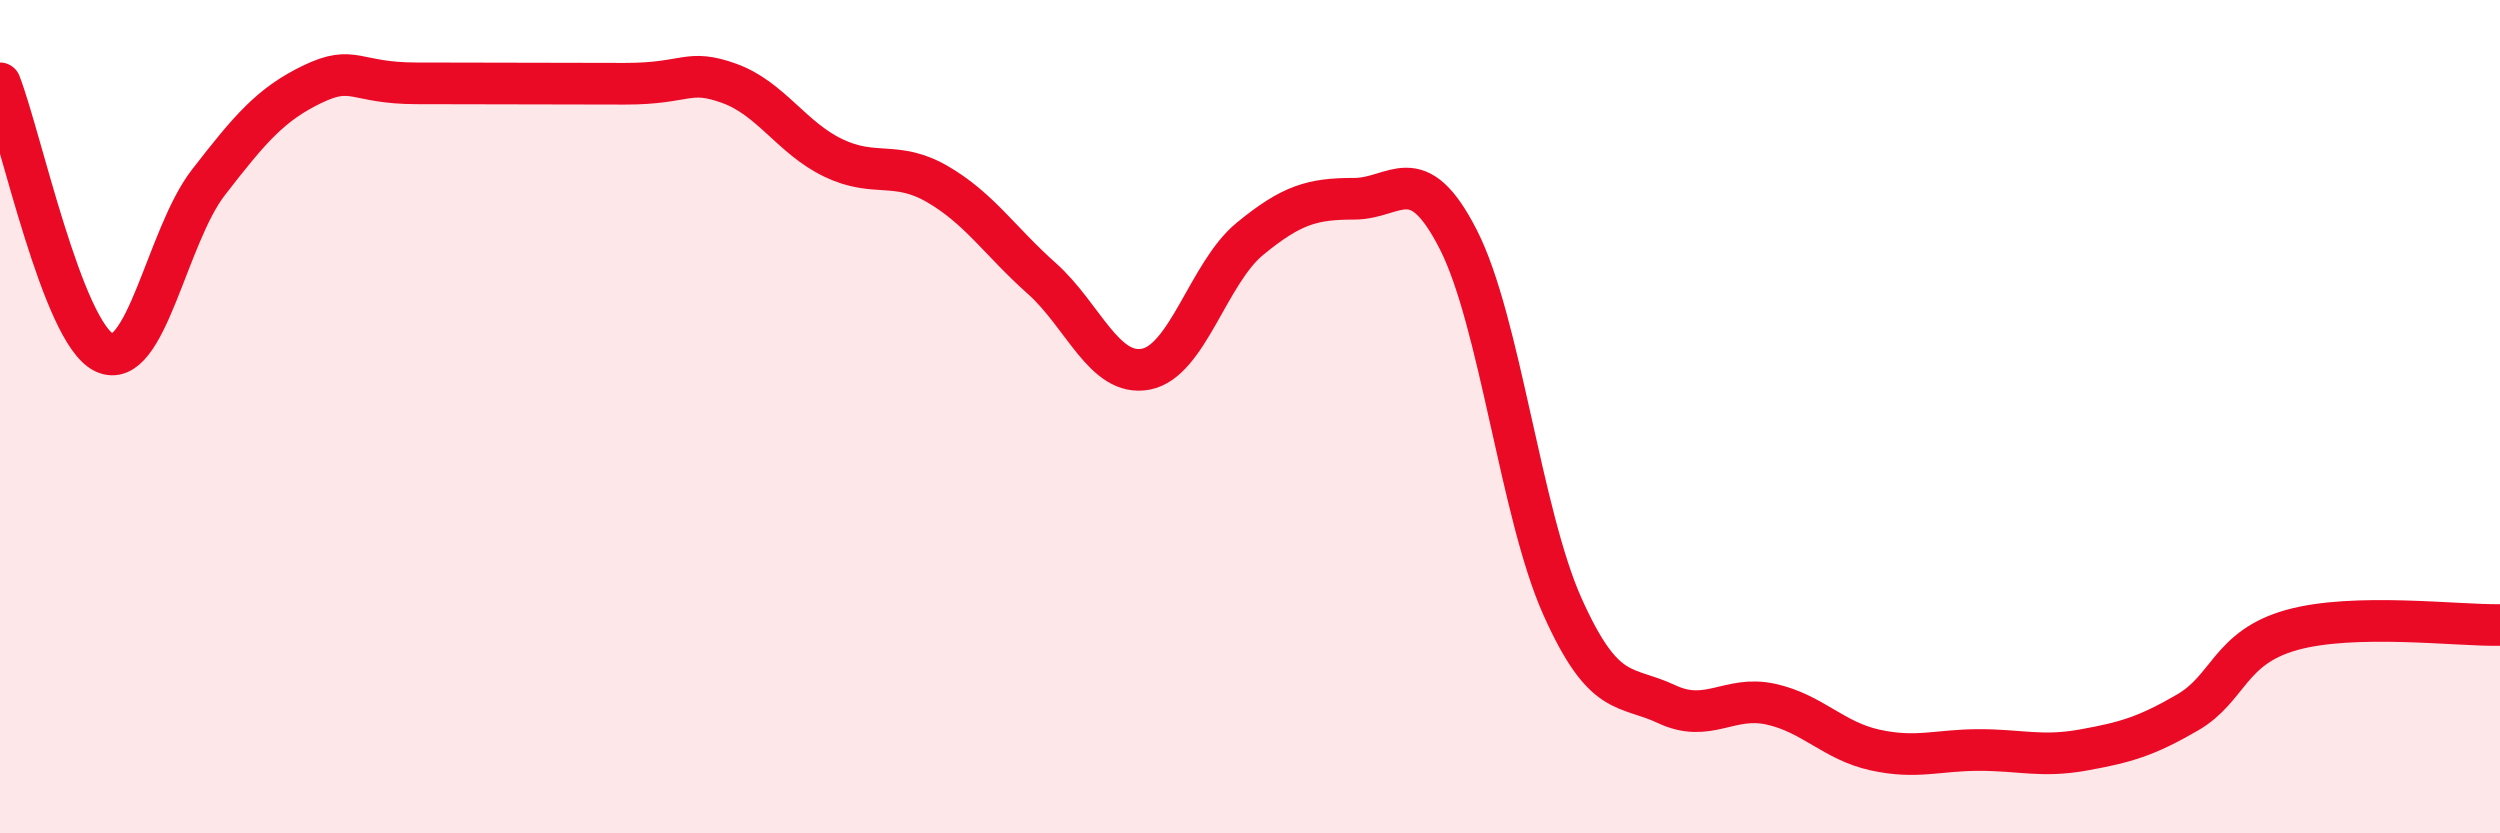
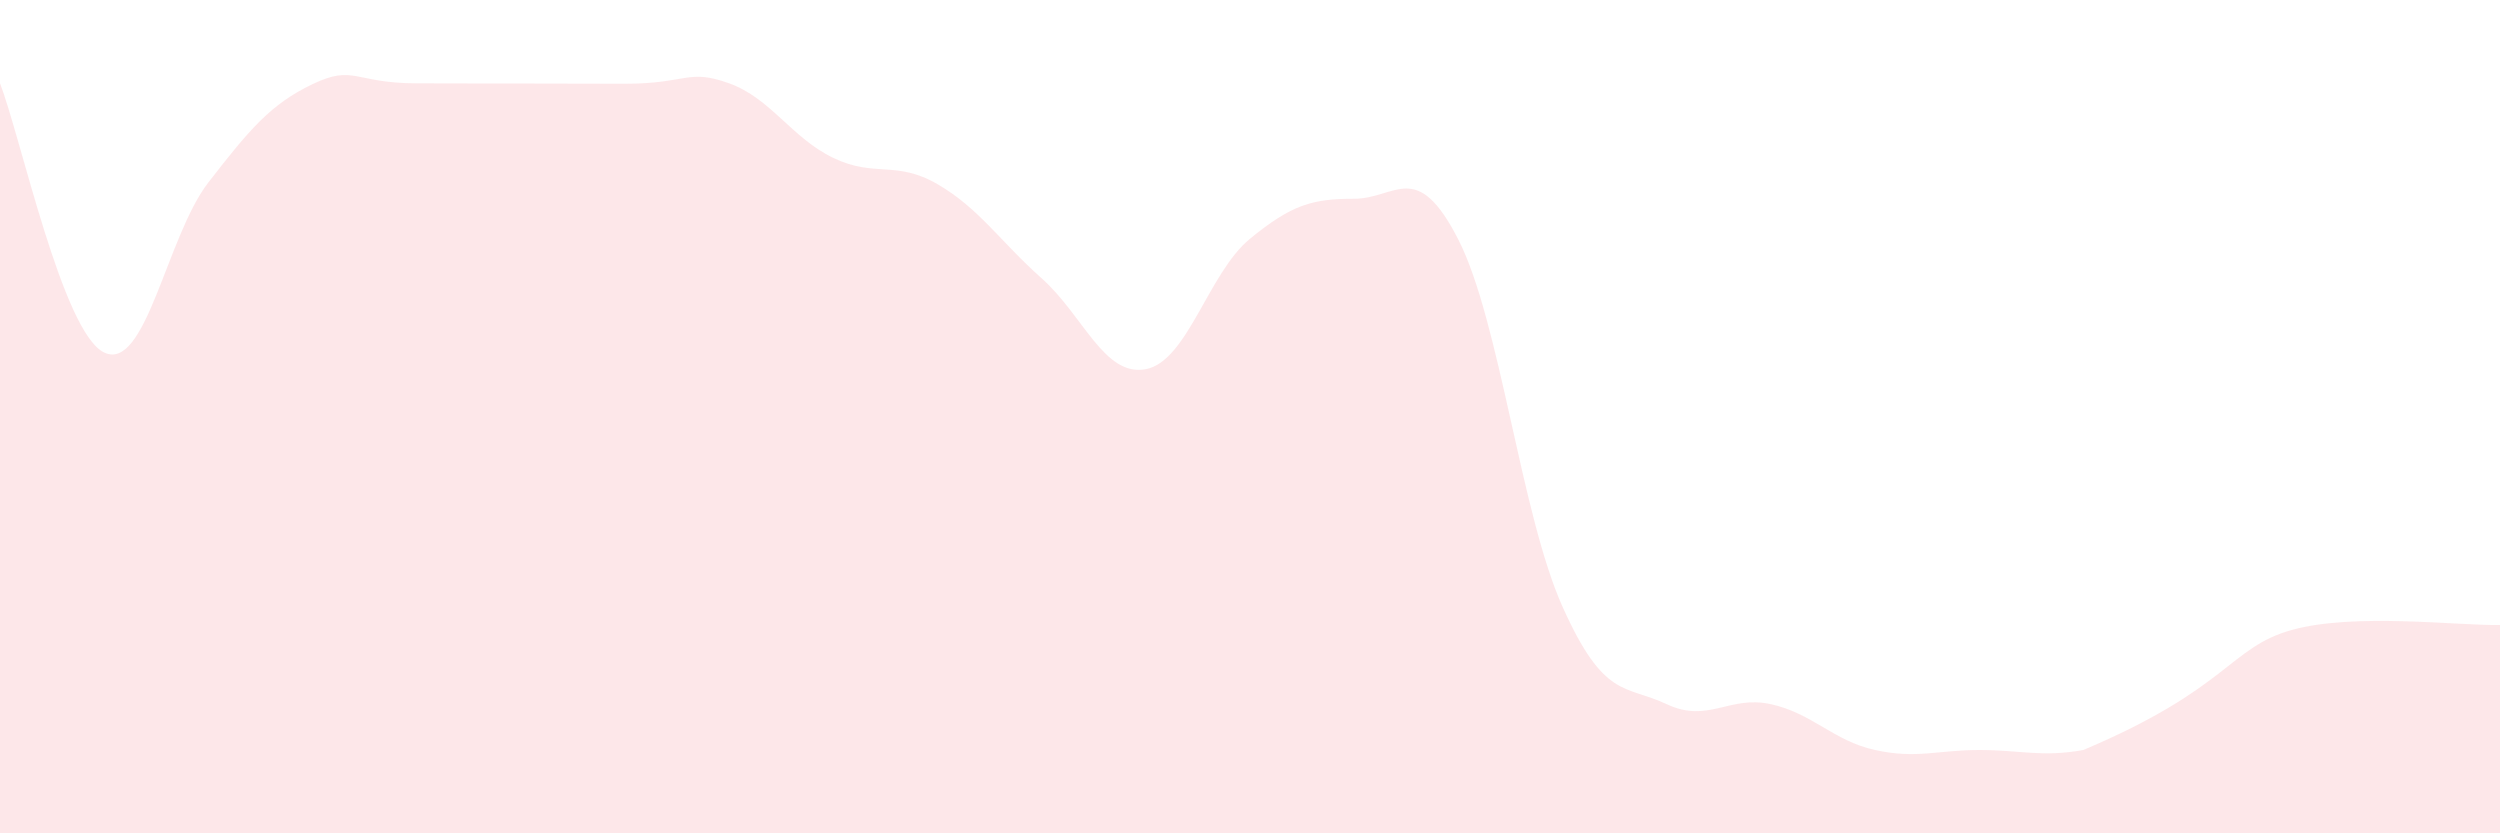
<svg xmlns="http://www.w3.org/2000/svg" width="60" height="20" viewBox="0 0 60 20">
-   <path d="M 0,2 C 0.5,3.29 1.5,7.98 2.5,8.46 C 3.5,8.94 4,5.67 5,4.38 C 6,3.09 6.5,2.5 7.5,2.02 C 8.5,1.54 8.5,2 10,2 C 11.5,2 13.5,2.01 15,2.01 C 16.5,2.01 16.5,1.64 17.5,2 C 18.5,2.36 19,3.31 20,3.79 C 21,4.27 21.5,3.84 22.5,4.42 C 23.5,5 24,5.79 25,6.68 C 26,7.57 26.5,9.05 27.5,8.86 C 28.5,8.67 29,6.55 30,5.73 C 31,4.91 31.5,4.77 32.5,4.77 C 33.5,4.77 34,3.79 35,5.75 C 36,7.71 36.5,12.33 37.5,14.56 C 38.5,16.79 39,16.43 40,16.9 C 41,17.37 41.5,16.68 42.5,16.9 C 43.5,17.12 44,17.78 45,18 C 46,18.22 46.5,18 47.5,18 C 48.5,18 49,18.18 50,18 C 51,17.82 51.5,17.68 52.5,17.1 C 53.5,16.52 53.5,15.54 55,15.12 C 56.5,14.7 59,15.02 60,15L60 20L0 20Z" fill="#EB0A25" opacity="0.1" stroke-linecap="round" stroke-linejoin="round" />
-   <path d="M 0,2 C 0.5,3.29 1.5,7.98 2.5,8.46 C 3.5,8.94 4,5.67 5,4.38 C 6,3.09 6.5,2.5 7.5,2.02 C 8.5,1.54 8.5,2 10,2 C 11.5,2 13.5,2.01 15,2.01 C 16.5,2.01 16.5,1.64 17.5,2 C 18.5,2.36 19,3.31 20,3.79 C 21,4.27 21.5,3.84 22.5,4.42 C 23.5,5 24,5.79 25,6.68 C 26,7.57 26.5,9.05 27.5,8.86 C 28.5,8.67 29,6.55 30,5.73 C 31,4.91 31.5,4.77 32.5,4.77 C 33.5,4.77 34,3.79 35,5.75 C 36,7.71 36.5,12.33 37.5,14.56 C 38.5,16.79 39,16.43 40,16.9 C 41,17.37 41.5,16.68 42.5,16.9 C 43.5,17.12 44,17.78 45,18 C 46,18.22 46.5,18 47.5,18 C 48.5,18 49,18.18 50,18 C 51,17.82 51.5,17.68 52.5,17.1 C 53.5,16.52 53.5,15.54 55,15.12 C 56.5,14.7 59,15.02 60,15" stroke="#EB0A25" stroke-width="1" fill="none" stroke-linecap="round" stroke-linejoin="round" />
+   <path d="M 0,2 C 0.5,3.29 1.5,7.98 2.5,8.46 C 3.5,8.94 4,5.67 5,4.38 C 6,3.09 6.5,2.5 7.5,2.02 C 8.5,1.54 8.5,2 10,2 C 11.5,2 13.5,2.01 15,2.01 C 16.5,2.01 16.5,1.64 17.5,2 C 18.5,2.36 19,3.31 20,3.79 C 21,4.27 21.5,3.84 22.5,4.42 C 23.5,5 24,5.79 25,6.68 C 26,7.57 26.5,9.05 27.5,8.86 C 28.5,8.67 29,6.55 30,5.73 C 31,4.91 31.5,4.77 32.5,4.77 C 33.5,4.77 34,3.79 35,5.75 C 36,7.71 36.5,12.33 37.5,14.56 C 38.5,16.79 39,16.43 40,16.9 C 41,17.37 41.5,16.68 42.5,16.9 C 43.5,17.12 44,17.78 45,18 C 46,18.22 46.5,18 47.5,18 C 48.5,18 49,18.18 50,18 C 53.5,16.52 53.5,15.54 55,15.12 C 56.5,14.7 59,15.02 60,15L60 20L0 20Z" fill="#EB0A25" opacity="0.1" stroke-linecap="round" stroke-linejoin="round" />
</svg>